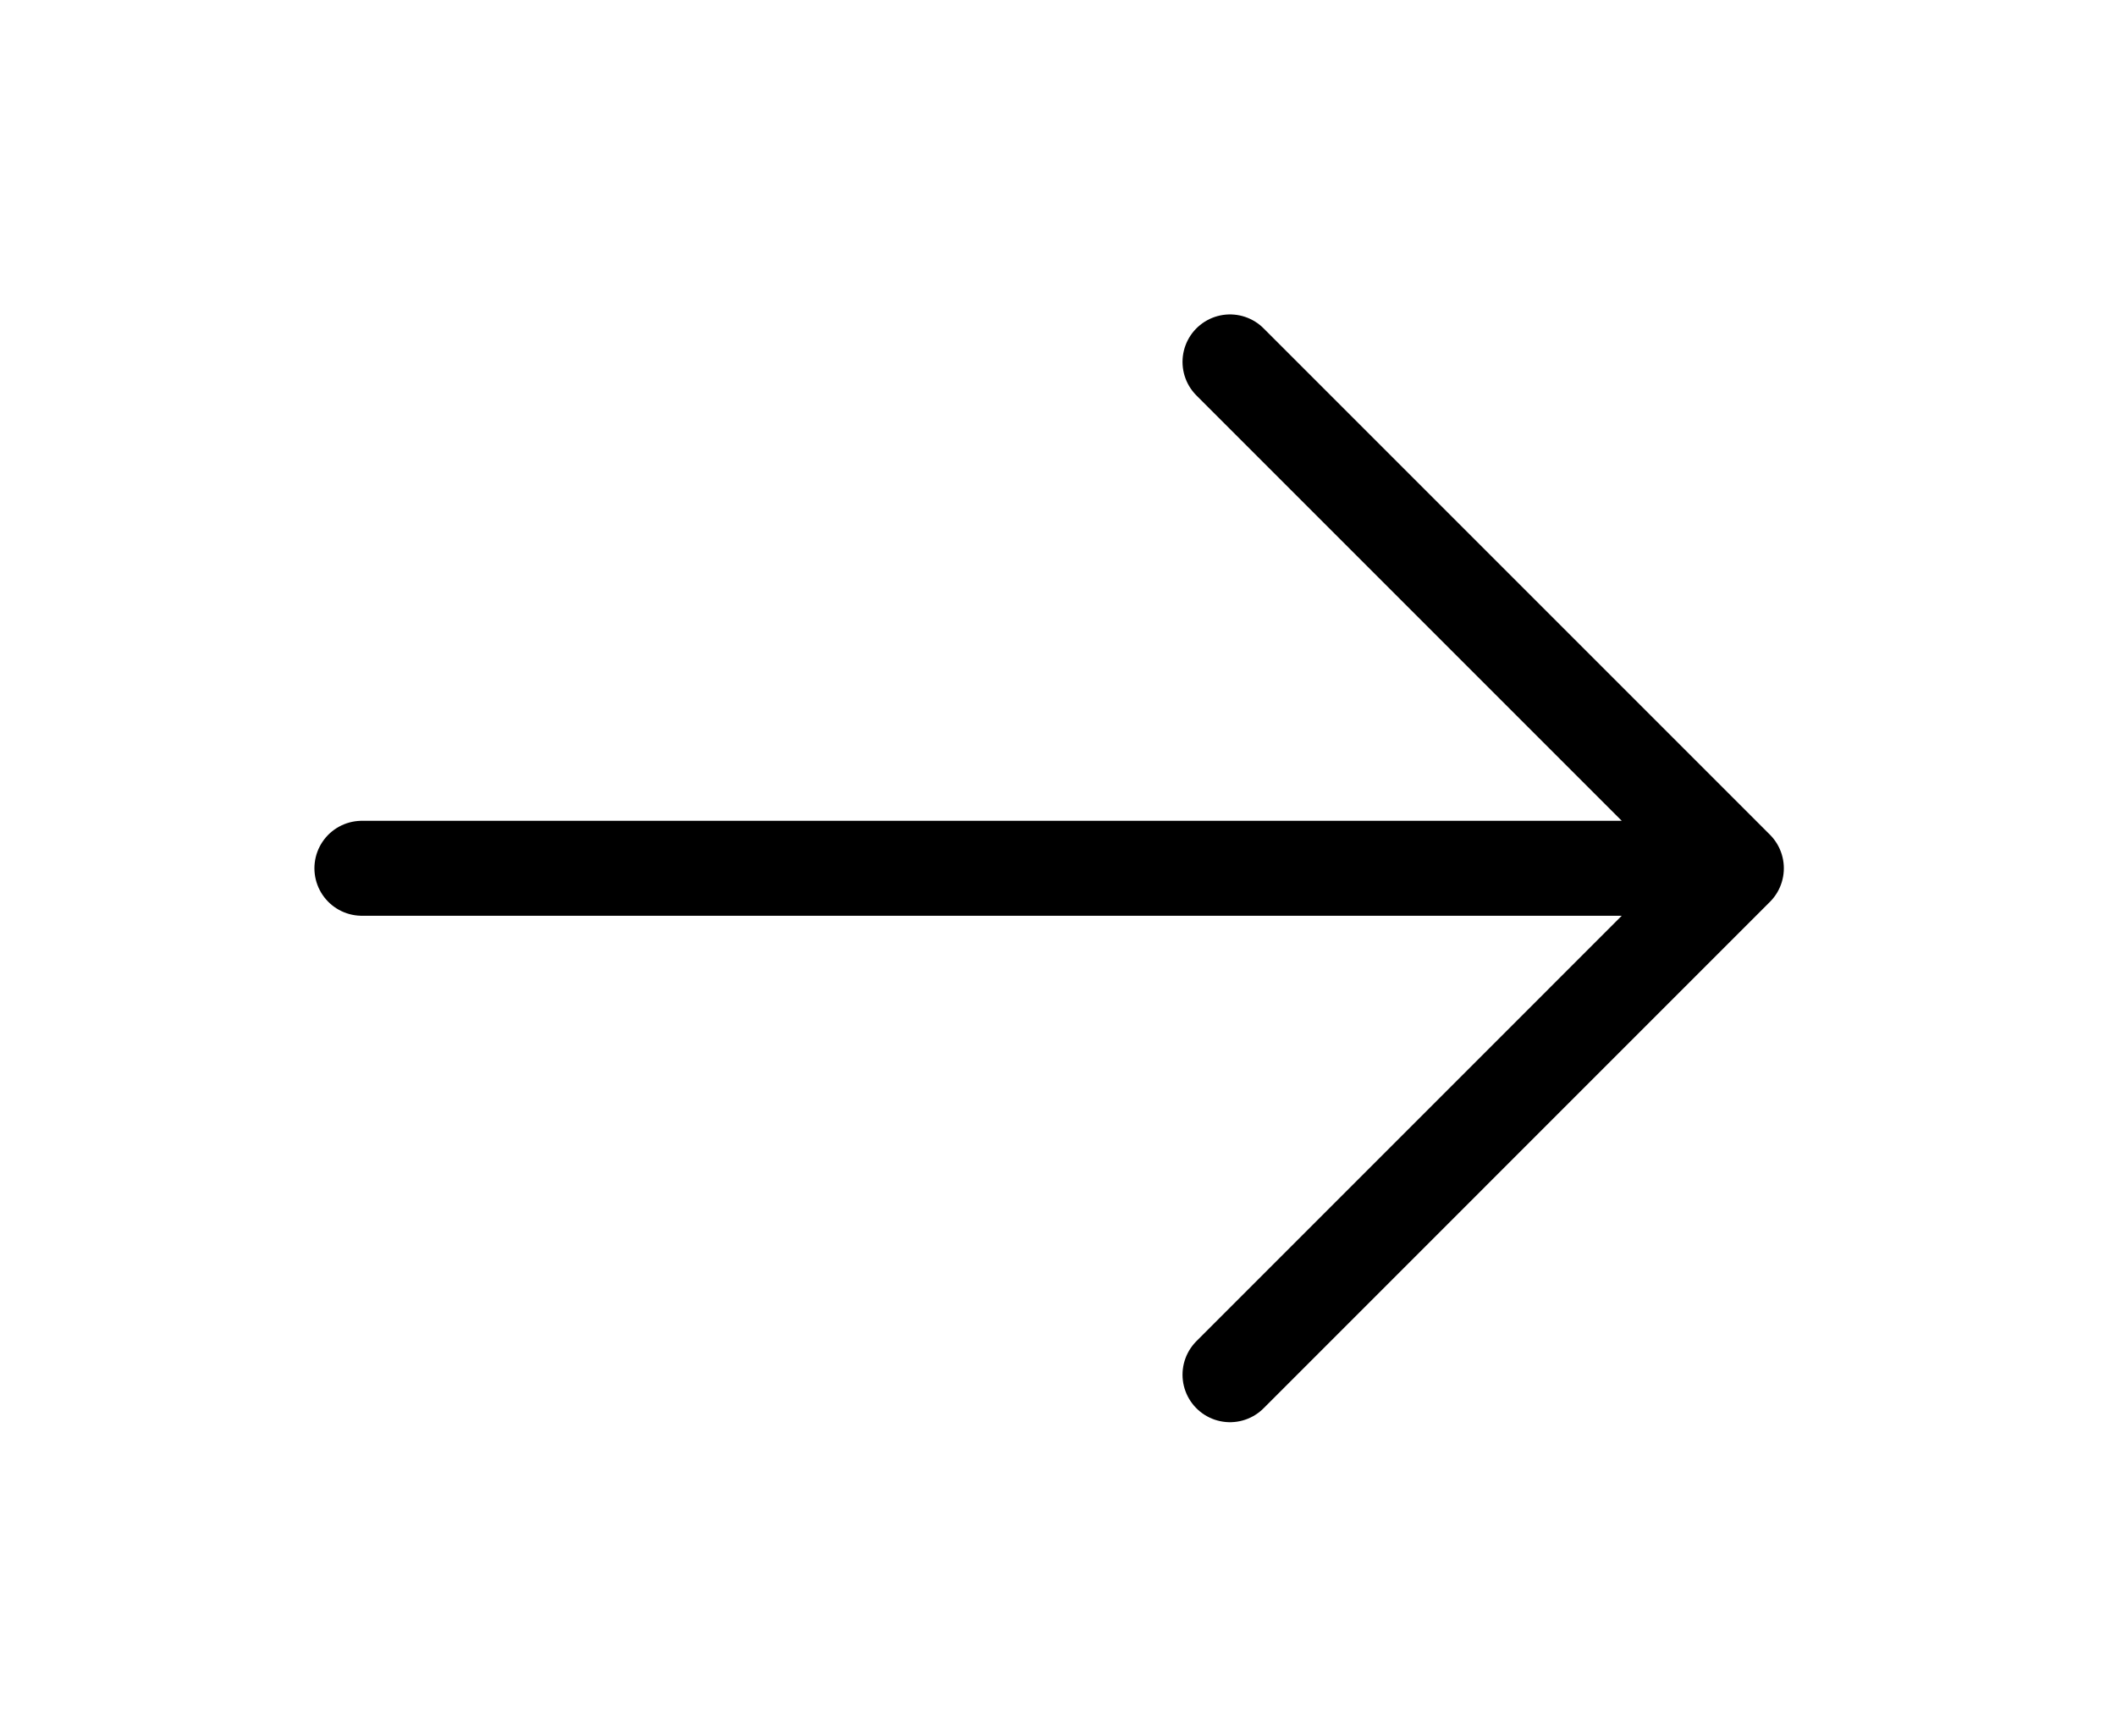
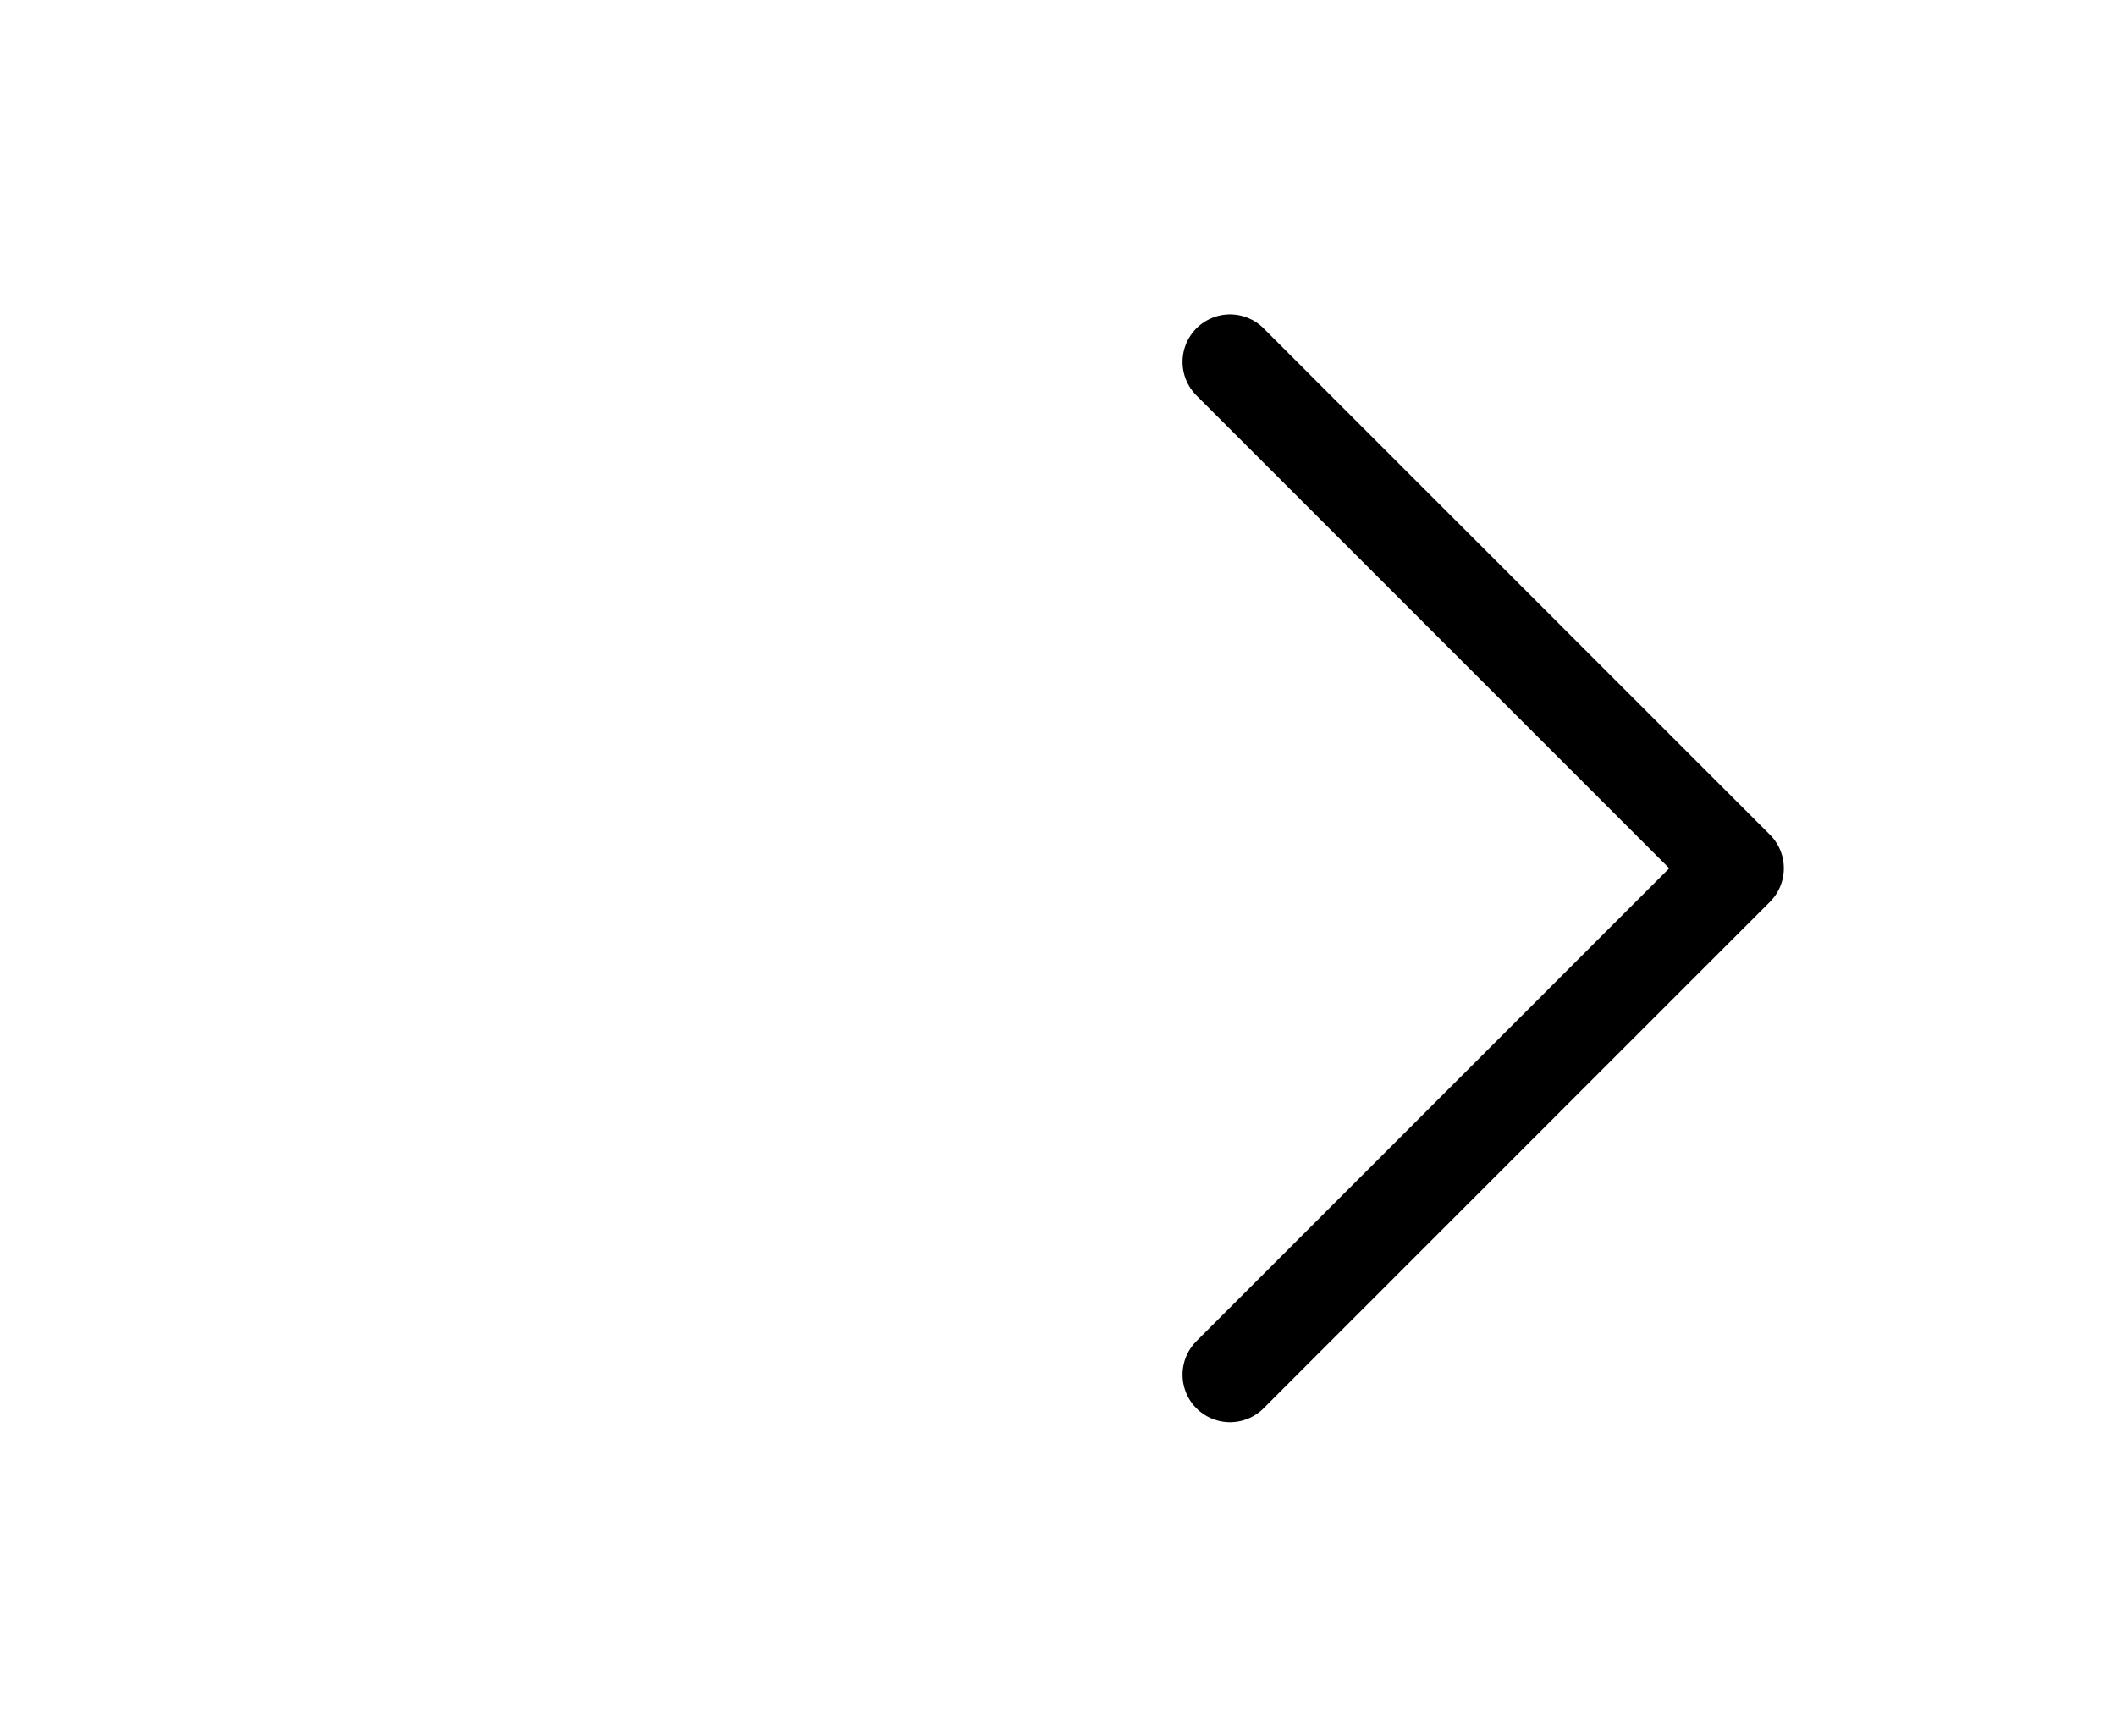
<svg xmlns="http://www.w3.org/2000/svg" width="39" height="32" viewBox="0 0 39 32" fill="none">
-   <path d="M6.67 16.003H32.003M32.003 16.003L22.67 6.67M32.003 16.003L22.67 25.337" stroke="black" stroke-width="1.75" stroke-linecap="round" stroke-linejoin="round" />
+   <path d="M6.67 16.003M32.003 16.003L22.67 6.67M32.003 16.003L22.67 25.337" stroke="black" stroke-width="1.75" stroke-linecap="round" stroke-linejoin="round" />
</svg>